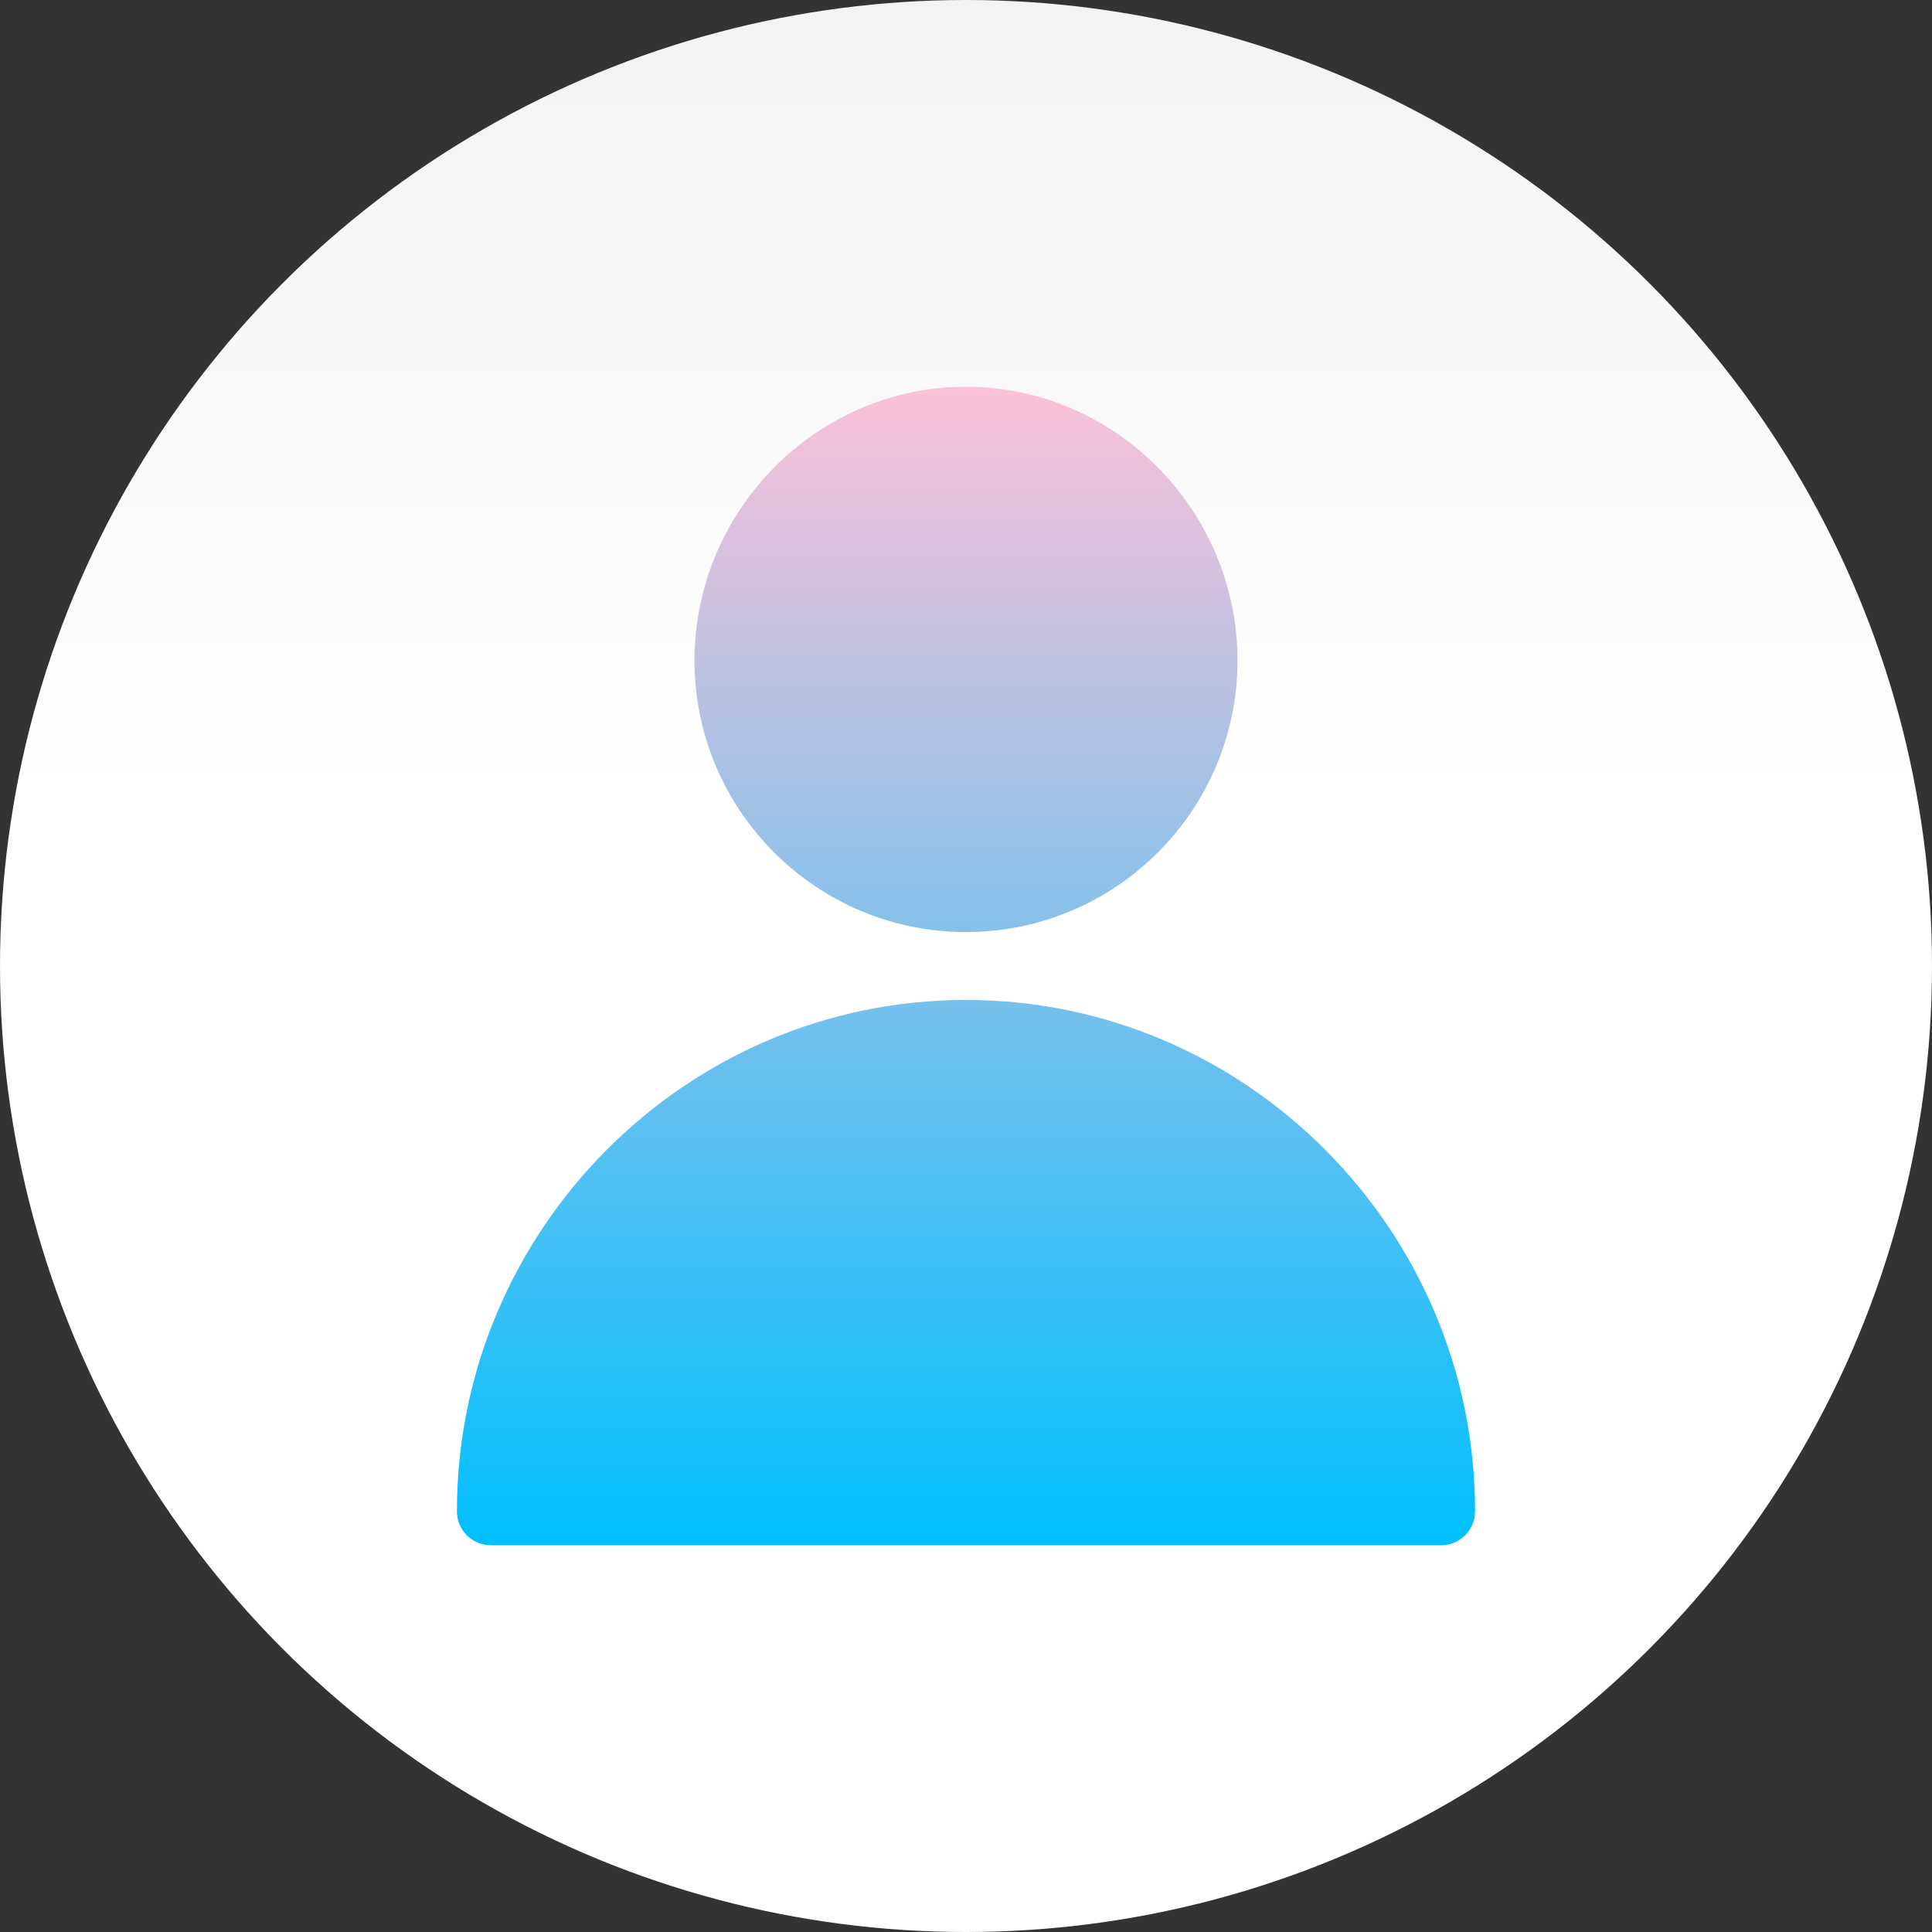
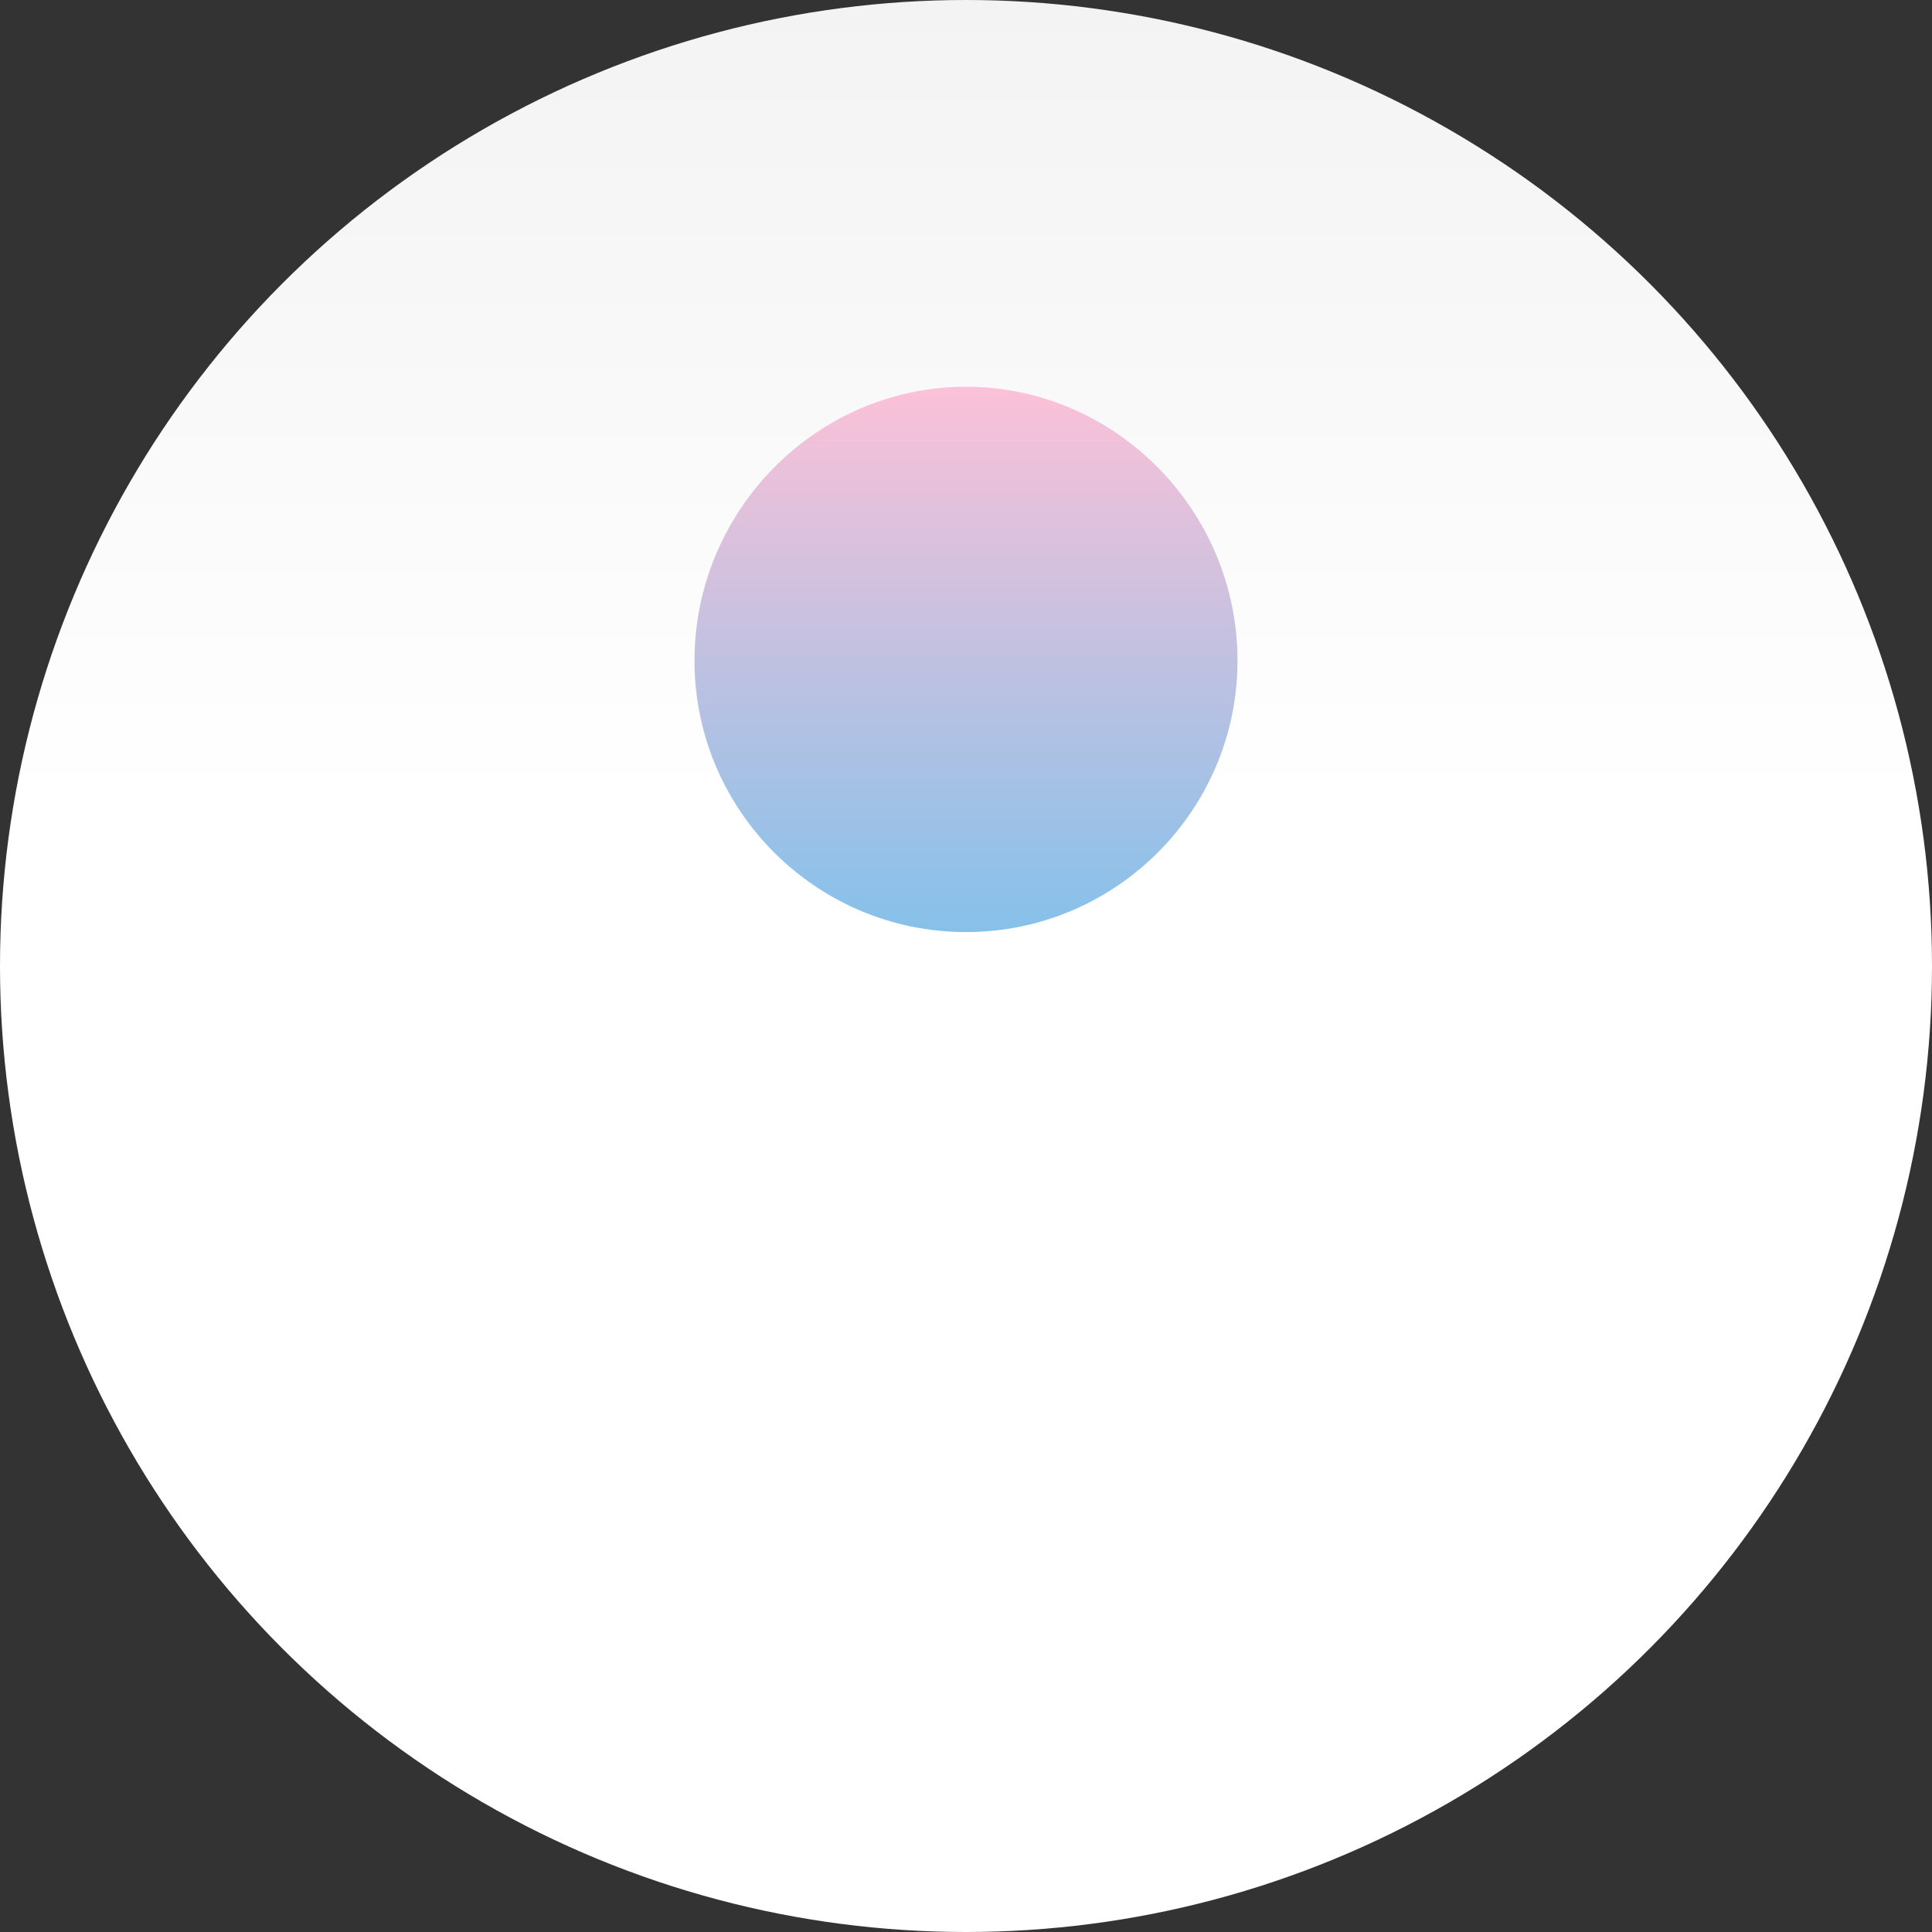
<svg xmlns="http://www.w3.org/2000/svg" xmlns:xlink="http://www.w3.org/1999/xlink" version="1.1" width="512" height="512" x="0" y="0" viewBox="0 0 512 512" style="enable-background:new 0 0 512 512" xml:space="preserve" class="">
  <rect x="0" y="0" width="512" height="512" fill="#333333" stroke="none" />
  <g>
    <linearGradient id="SVGID_1_" gradientUnits="userSpaceOnUse" x1="256" x2="256" y1="512" y2="0">
      <stop stop-opacity="1" stop-color="#ffffff" offset="0.583" />
      <stop stop-opacity="1" stop-color="#f3f3f3" offset="1" />
    </linearGradient>
    <linearGradient id="lg1">
      <stop stop-opacity="1" stop-color="#00c0ff" offset="0" />
      <stop stop-opacity="1" stop-color="#ffc1d7" offset="1" />
    </linearGradient>
    <linearGradient id="SVGID_2_" gradientUnits="userSpaceOnUse" x1="256" x2="256" xlink:href="#lg1" y1="409.441" y2="98.227" />
    <linearGradient id="SVGID_3_" gradientUnits="userSpaceOnUse" x1="256" x2="256" xlink:href="#lg1" y1="409.5" y2="98.286" />
    <g>
      <circle cx="256" cy="256" fill="url(#SVGID_1_)" r="256" data-original="url(#SVGID_1_)" style="" />
      <g>
-         <path d="m327.953 175.053c0-39.674-32.279-72.553-71.953-72.553s-71.953 32.878-71.953 72.553 32.279 71.953 71.953 71.953 71.953-32.279 71.953-71.953z" fill="url(#SVGID_2_)" data-original="url(#SVGID_2_)" style="" />
-         <path d="m121.088 400.506c0 4.971 4.023 8.994 8.994 8.994h251.836c4.971 0 8.994-4.023 8.994-8.994 0-74.395-60.517-135.512-134.912-135.512s-134.912 61.117-134.912 135.512z" fill="url(#SVGID_3_)" data-original="url(#SVGID_3_)" style="" />
+         <path d="m327.953 175.053c0-39.674-32.279-72.553-71.953-72.553s-71.953 32.878-71.953 72.553 32.279 71.953 71.953 71.953 71.953-32.279 71.953-71.953" fill="url(#SVGID_2_)" data-original="url(#SVGID_2_)" style="" />
      </g>
    </g>
  </g>
</svg>